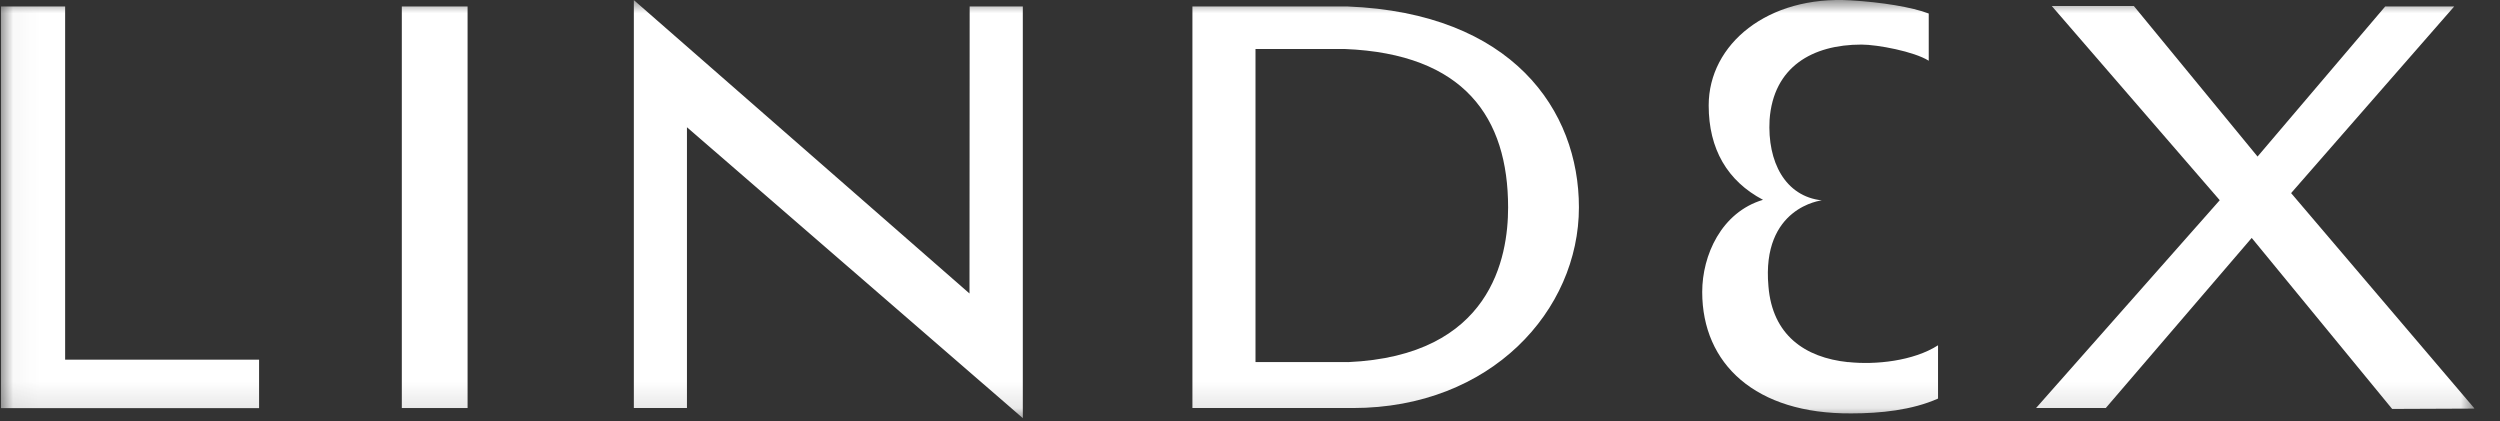
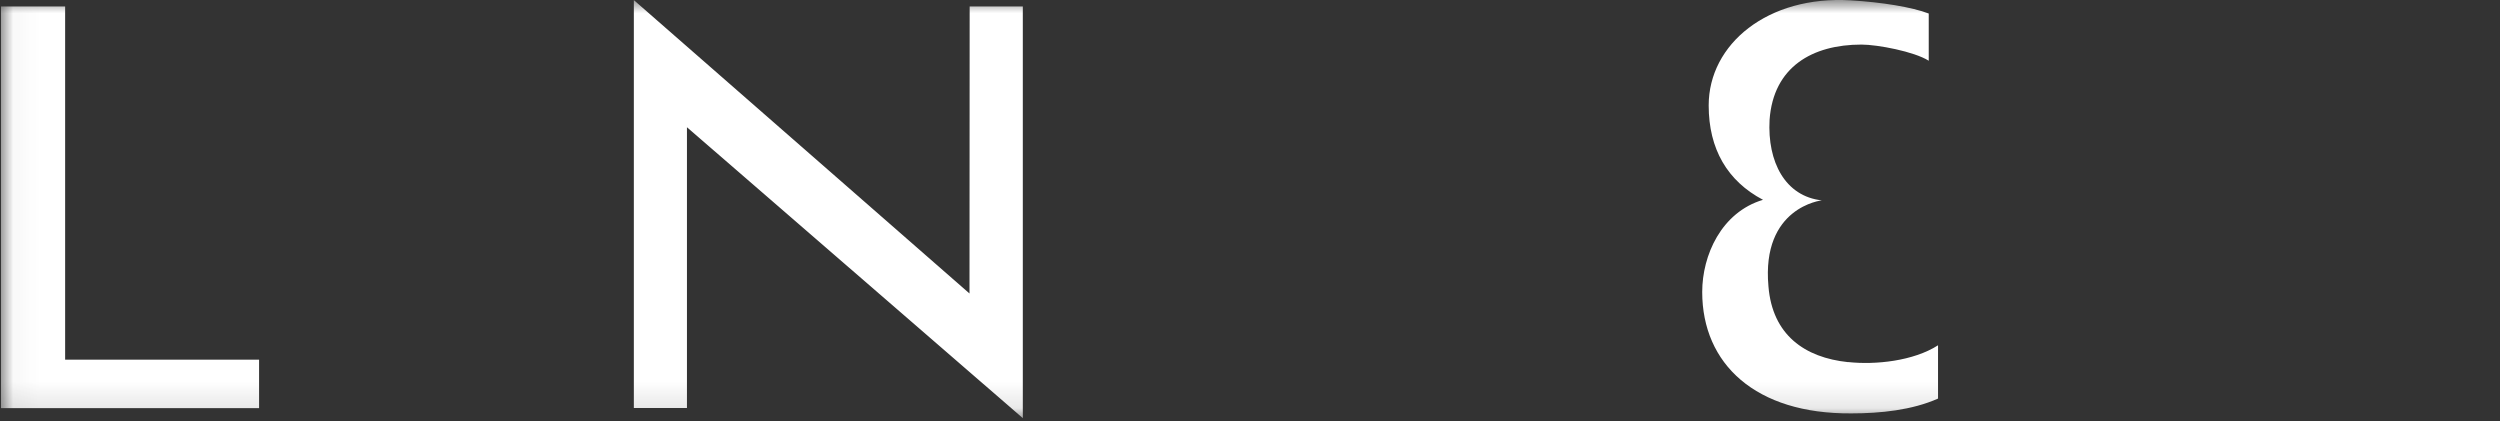
<svg xmlns="http://www.w3.org/2000/svg" width="95" height="16" viewBox="0 0 95 16" fill="none">
  <rect x="0" y="0" width="95" height="16" fill="#333333" stroke="none" />
  <g clip-path="url(#clip0_580_2104)">
    <mask id="mask0_580_2104" style="mask-type:luminance" maskUnits="userSpaceOnUse" x="0" y="0" width="95" height="16">
      <path d="M94.035 0H0.035V15.89H94.035V0Z" fill="white" />
    </mask>
    <g mask="url(#mask0_580_2104)">
      <path d="M2.475 0.246H0.035V15.508H9.845V13.667H2.475V0.246Z" fill="white" />
-       <path d="M17.768 0.246H15.269V15.505H17.768V0.246Z" fill="white" />
      <path d="M36.841 11.153L24.086 0.004V15.505H26.104V4.835L38.867 15.89V15.505V0.245H36.847L36.841 11.153Z" fill="white" />
-       <path d="M51.207 0.246H45.312V15.505H51.408C56.663 15.505 59.999 11.793 59.999 7.878C59.999 4.186 57.466 0.495 51.209 0.246H51.207ZM51.217 13.759H47.709V1.862H51.102C55.648 2.044 57.308 4.471 57.308 7.884C57.308 9.769 56.677 13.523 51.219 13.761L51.217 13.759Z" fill="white" />
-       <path d="M87.062 7.338L93.26 0.245H90.638L85.787 5.949L81.085 0.227H77.966L84.35 7.608L77.372 15.503H80.021L85.565 9.041L90.902 15.54L94.035 15.527L87.062 7.338Z" fill="white" />
      <path d="M70.225 13.761C68.578 13.589 67.349 12.726 67.201 10.881C66.927 7.865 69.228 7.614 69.228 7.614C67.838 7.461 67.155 6.152 67.244 4.552C67.388 2.539 68.872 1.694 70.736 1.694C71.346 1.694 72.74 1.959 73.292 2.308V0.514C72.657 0.27 71.501 0.083 70.324 0.013C67.179 -0.176 64.93 1.672 64.93 4.006C64.93 5.664 65.64 6.879 66.994 7.593C65.407 8.067 64.684 9.706 64.684 11.095C64.684 13.826 66.708 15.737 70.353 15.709C71.45 15.709 72.657 15.586 73.645 15.146V13.121C72.711 13.72 71.267 13.871 70.227 13.758L70.225 13.761Z" fill="white" />
    </g>
  </g>
  <defs>
    <clipPath id="clip0_580_2104">
      <rect width="94" height="16" fill="white" transform="translate(0.035)" />
    </clipPath>
  </defs>
</svg>